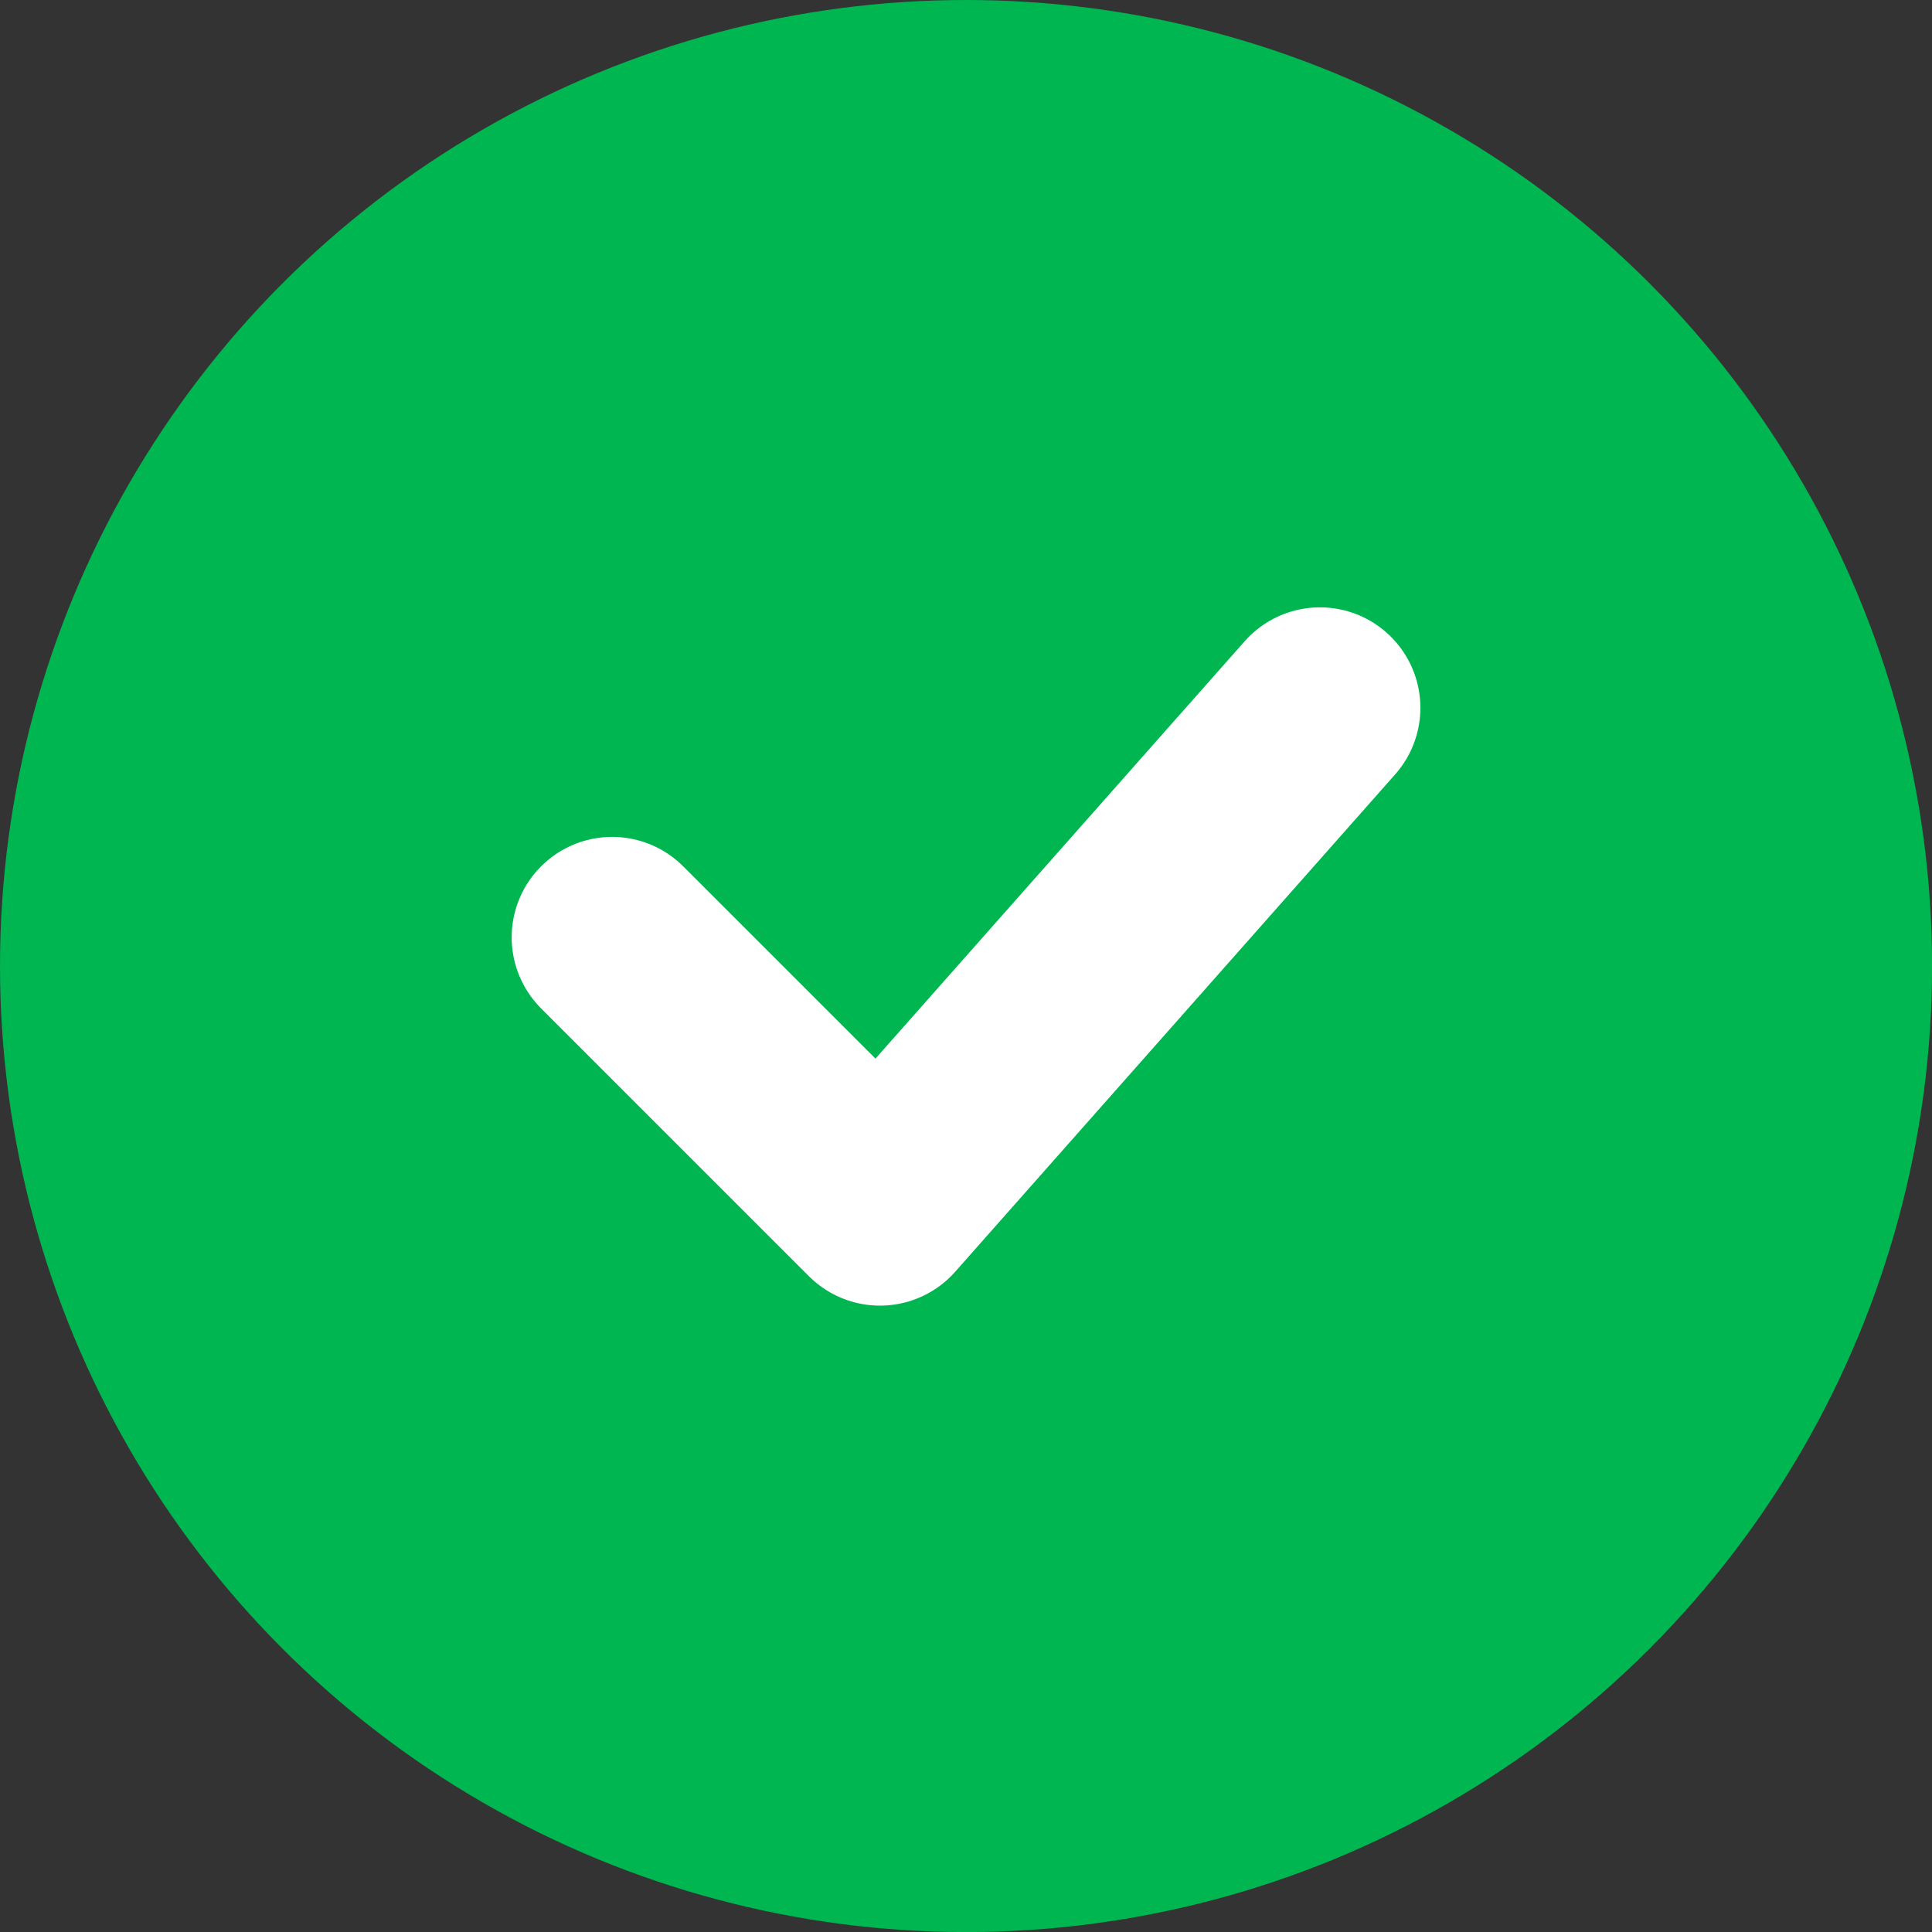
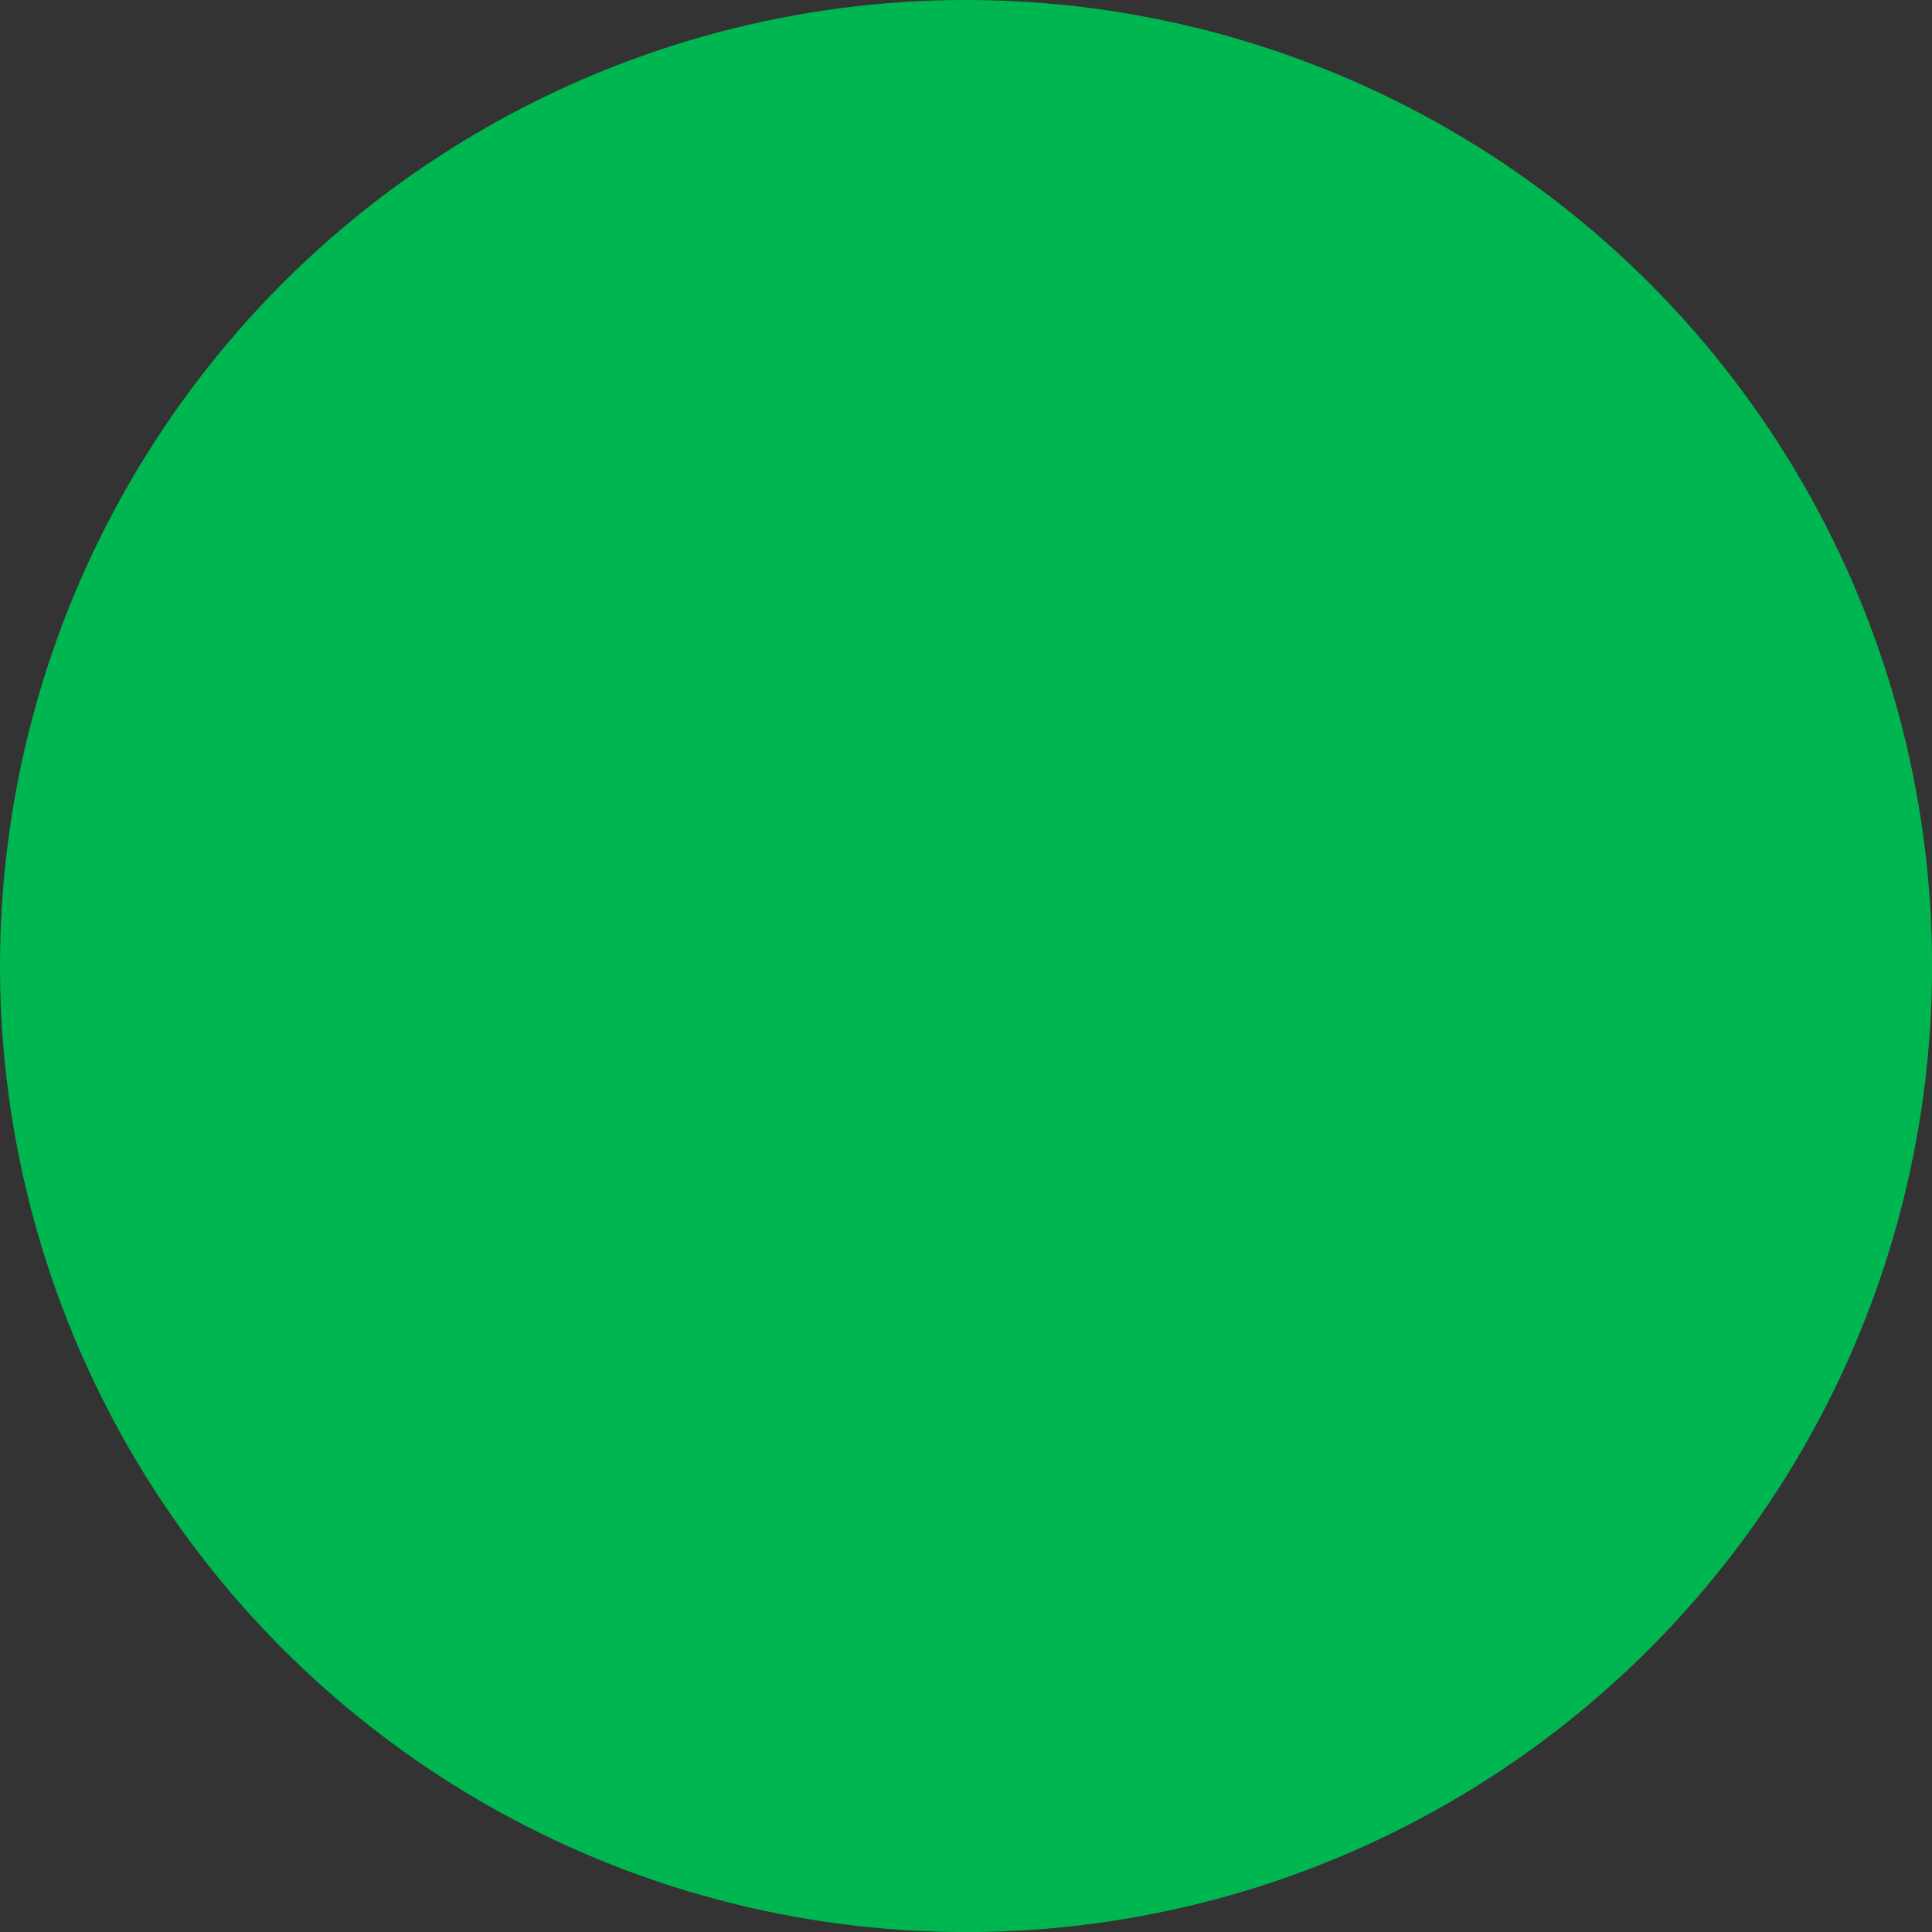
<svg xmlns="http://www.w3.org/2000/svg" width="125" height="125" viewBox="0 0 125 125" fill="none">
  <rect x="0" y="0" width="125" height="125" fill="#333333" stroke="none" />
  <circle cx="62.502" cy="62.502" r="62.502" fill="#00B650" />
-   <path d="M39.605 60.647L56.933 77.974L85.399 45.795" stroke="white" stroke-width="13" stroke-linecap="round" stroke-linejoin="round" />
</svg>